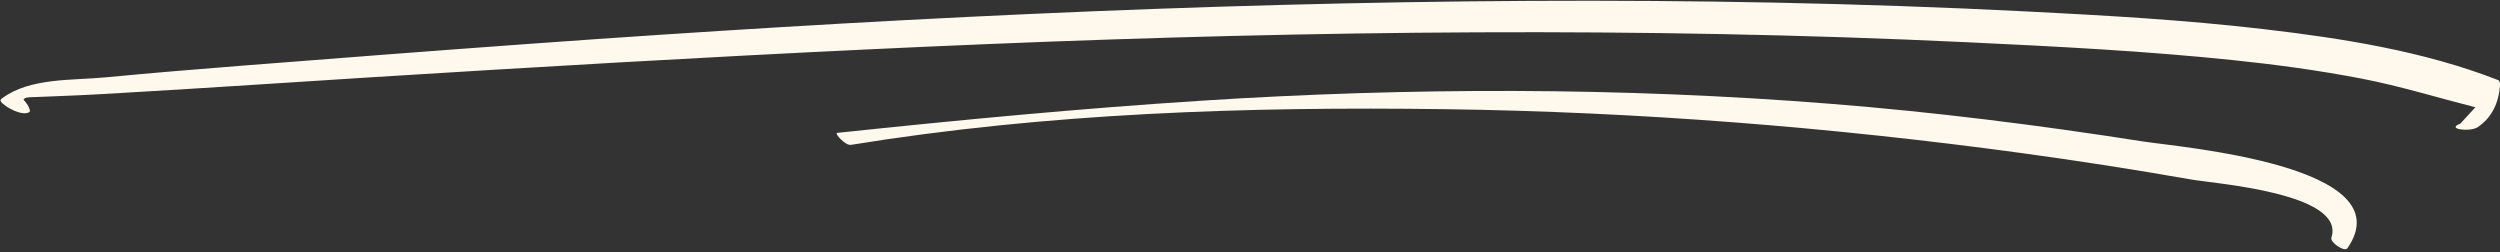
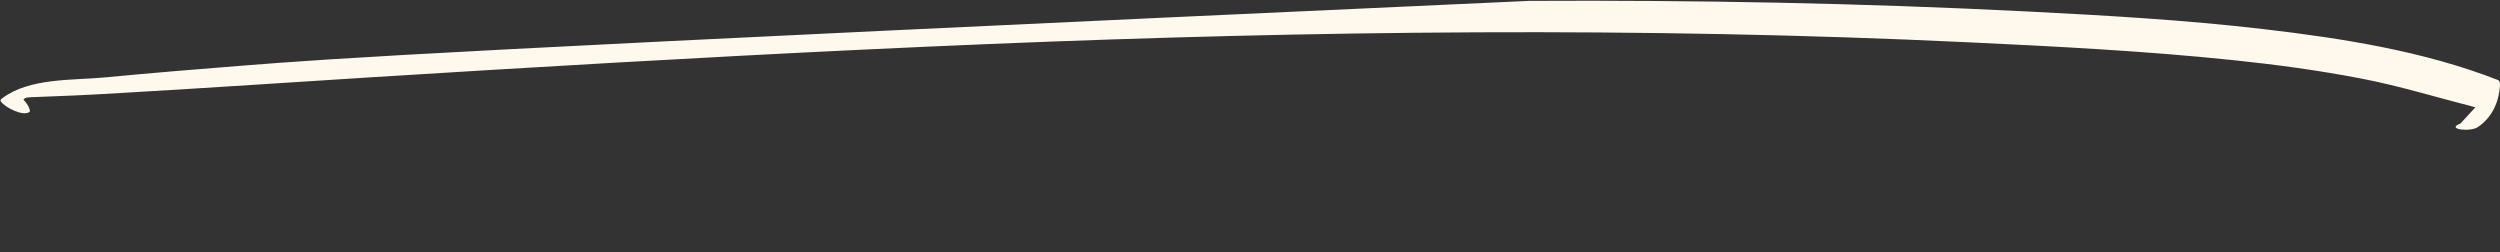
<svg xmlns="http://www.w3.org/2000/svg" fill="#fff9ed" height="50.5" preserveAspectRatio="xMidYMid meet" version="1" viewBox="-0.1 225.0 500.1 50.5" width="500.1" zoomAndPan="magnify">
  <rect x="-0.1" y="225.0" width="500.1" height="50.5" fill="#333333" stroke="none" />
  <g id="change1_1">
-     <path d="M 499.625 241.02 C 484.766 235.219 468.43 232.66 452.656 230.82 C 436.914 228.984 421.062 228.086 405.238 227.285 C 372.117 225.613 338.953 225 305.793 225.176 C 239.281 225.535 172.82 228.945 106.492 233.723 C 87.02 235.129 67.555 236.629 48.09 238.156 C 39.043 238.867 29.984 239.617 20.949 240.48 C 14.441 241.105 5.801 240.527 0.324 244.672 C 0.109 244.832 -0.117 245.008 0.07 245.293 C 0.809 246.434 4.547 248.387 5.816 247.379 C 5.898 247.258 5.914 247.125 5.855 246.984 C 5.77 246.746 5.68 246.512 5.59 246.273 C 5.531 246.117 5.082 245.457 4.598 244.93 C 4.898 244.383 5.887 244.461 7.18 244.406 C 8.82 244.336 10.461 244.266 12.098 244.207 C 16.57 244.047 21.031 243.781 25.5 243.516 C 33.68 243.027 41.859 242.539 50.039 242.004 C 66.316 240.941 82.598 239.918 98.883 238.941 C 131.738 236.973 164.617 235.176 197.508 233.816 C 262.77 231.125 328.148 230.359 393.41 233.449 C 411.172 234.289 428.973 235.191 446.66 237.031 C 455.215 237.922 463.75 239.078 472.199 240.703 C 479.973 242.199 487.449 244.52 495.082 246.461 C 494.074 247.551 493.066 248.645 492.059 249.734 C 489.066 250.844 494.047 251.453 495.559 250.43 C 498.387 248.508 499.746 245.539 499.992 242.203 C 500.016 241.91 500.016 241.172 499.625 241.02" fill="inherit" />
-     <path d="M 428.496 253.285 C 407.785 250.035 386.949 247.418 366.047 245.762 C 324.07 242.434 282.062 242.449 240.059 245.156 C 215.758 246.719 191.555 249.023 167.344 251.586 C 166.812 251.641 168.953 254.164 170.141 253.973 C 209.438 247.594 249.246 246.305 288.984 246.84 C 327.539 247.363 366.133 250.422 404.336 255.625 C 415.641 257.164 426.914 258.918 438.148 260.895 C 443.004 261.746 469.188 263.629 466.27 272.551 C 465.965 273.477 468.906 275.477 469.473 274.664 C 480.988 258.094 435.883 254.445 428.496 253.285" fill="inherit" />
+     <path d="M 499.625 241.02 C 484.766 235.219 468.43 232.66 452.656 230.82 C 436.914 228.984 421.062 228.086 405.238 227.285 C 372.117 225.613 338.953 225 305.793 225.176 C 87.02 235.129 67.555 236.629 48.09 238.156 C 39.043 238.867 29.984 239.617 20.949 240.48 C 14.441 241.105 5.801 240.527 0.324 244.672 C 0.109 244.832 -0.117 245.008 0.07 245.293 C 0.809 246.434 4.547 248.387 5.816 247.379 C 5.898 247.258 5.914 247.125 5.855 246.984 C 5.77 246.746 5.68 246.512 5.59 246.273 C 5.531 246.117 5.082 245.457 4.598 244.93 C 4.898 244.383 5.887 244.461 7.18 244.406 C 8.82 244.336 10.461 244.266 12.098 244.207 C 16.57 244.047 21.031 243.781 25.5 243.516 C 33.68 243.027 41.859 242.539 50.039 242.004 C 66.316 240.941 82.598 239.918 98.883 238.941 C 131.738 236.973 164.617 235.176 197.508 233.816 C 262.77 231.125 328.148 230.359 393.41 233.449 C 411.172 234.289 428.973 235.191 446.66 237.031 C 455.215 237.922 463.75 239.078 472.199 240.703 C 479.973 242.199 487.449 244.52 495.082 246.461 C 494.074 247.551 493.066 248.645 492.059 249.734 C 489.066 250.844 494.047 251.453 495.559 250.43 C 498.387 248.508 499.746 245.539 499.992 242.203 C 500.016 241.91 500.016 241.172 499.625 241.02" fill="inherit" />
  </g>
</svg>